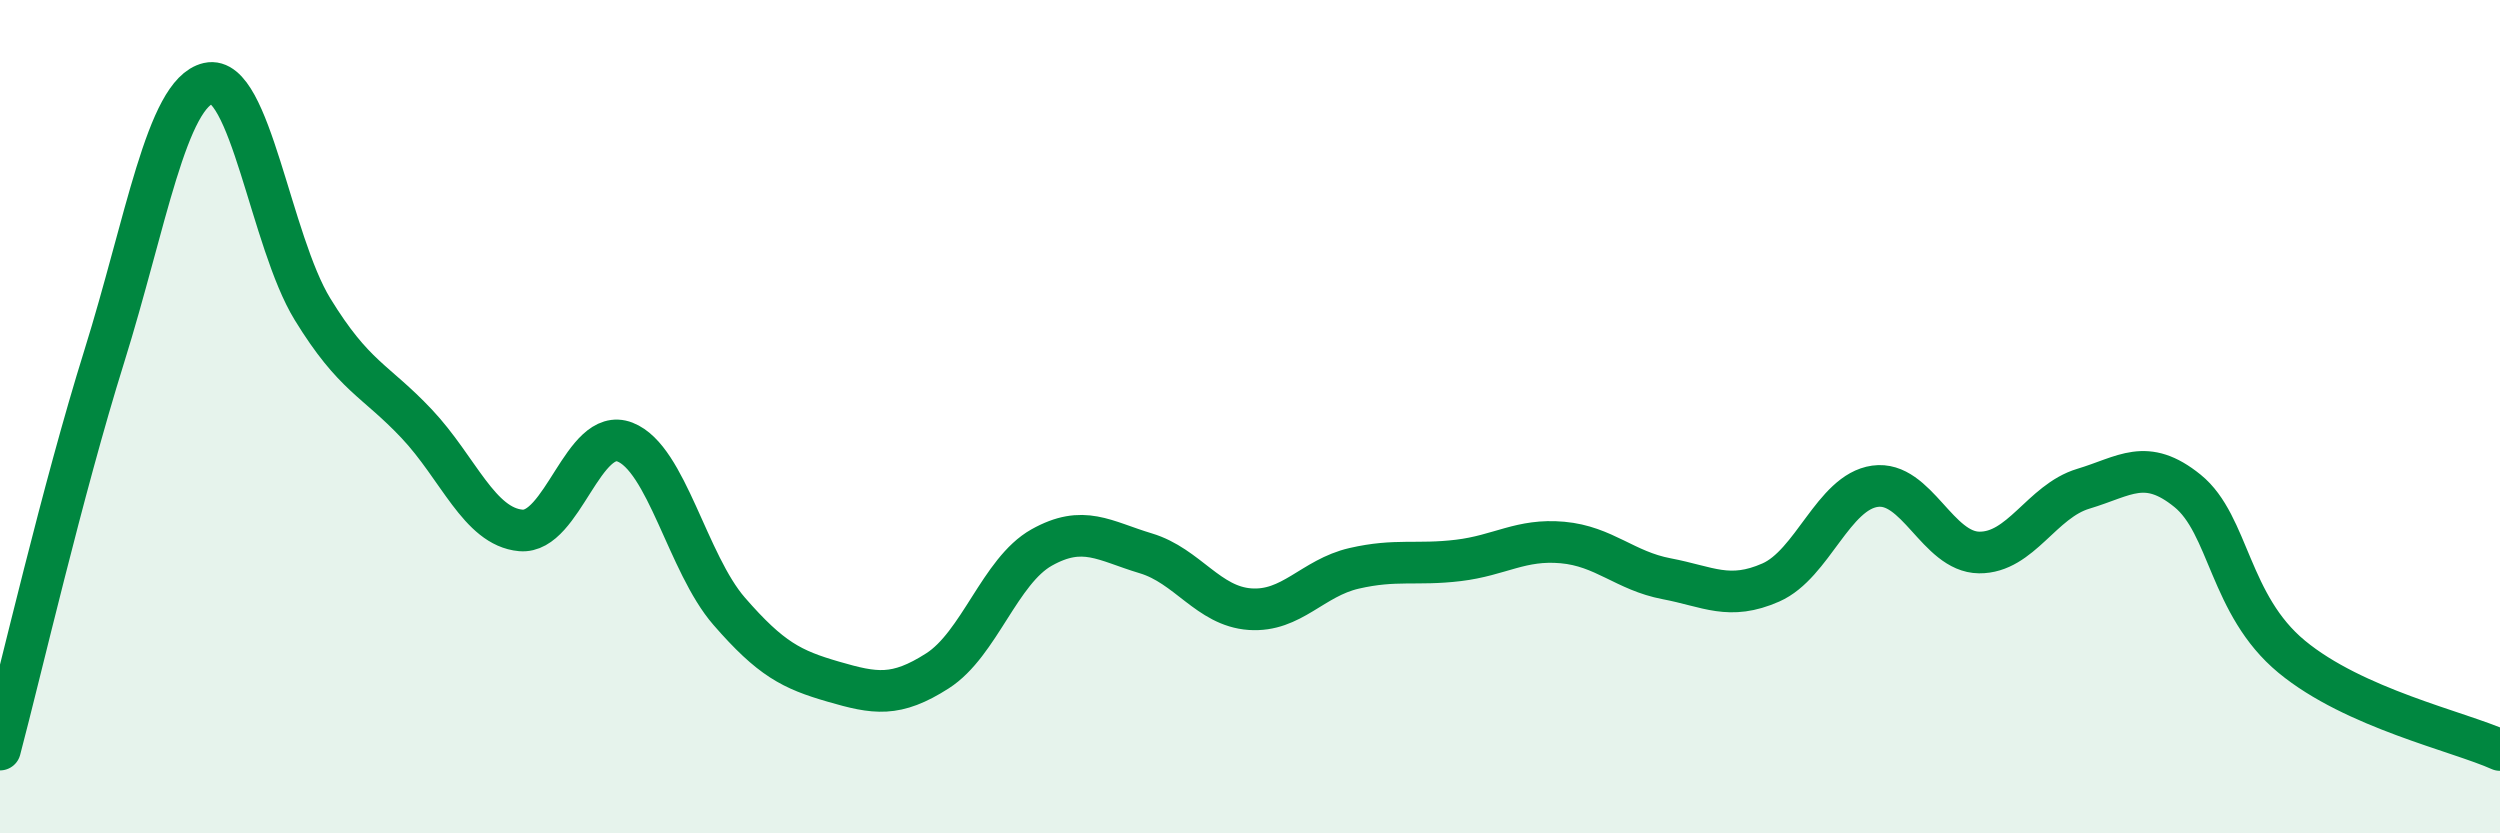
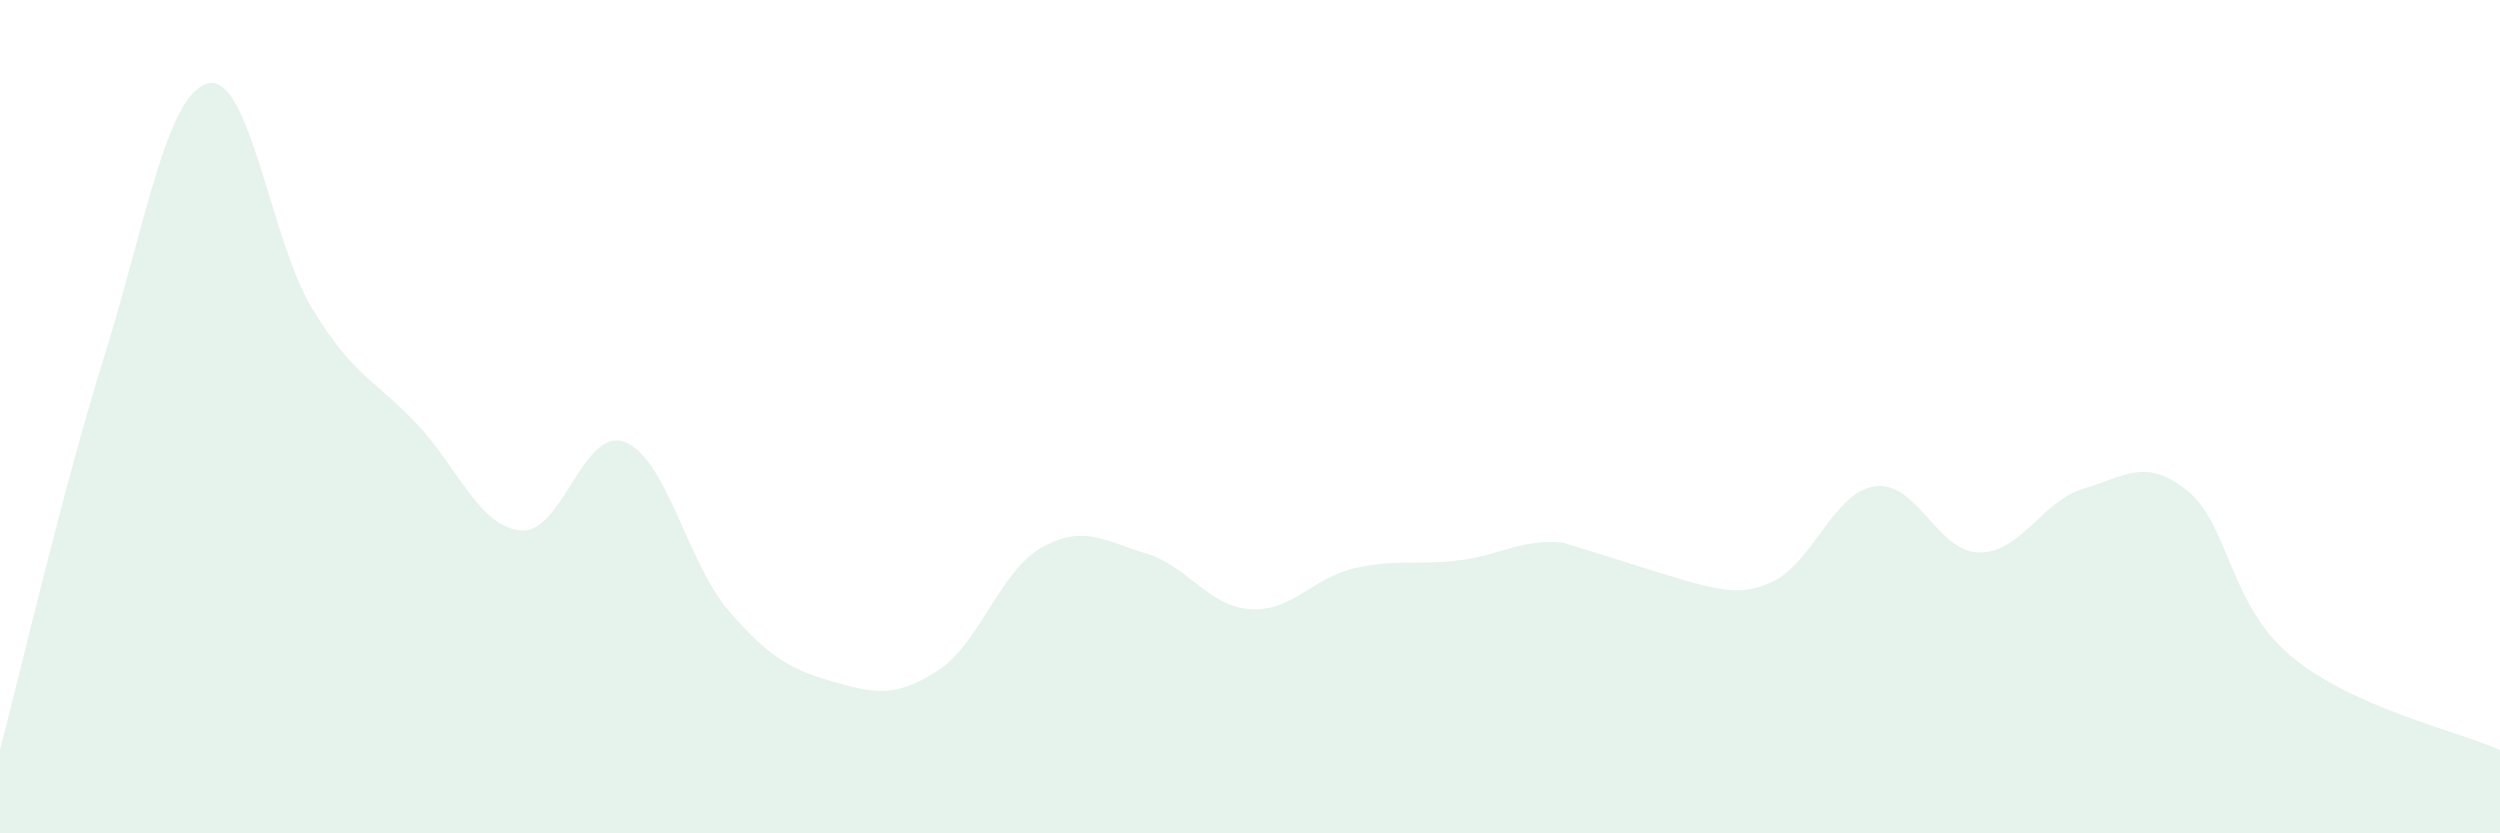
<svg xmlns="http://www.w3.org/2000/svg" width="60" height="20" viewBox="0 0 60 20">
-   <path d="M 0,17.99 C 0.5,16.1 1.5,11.76 2.5,8.56 C 3.5,5.36 4,2.23 5,2 C 6,1.77 6.5,5.79 7.5,7.42 C 8.5,9.05 9,9.11 10,10.17 C 11,11.23 11.5,12.64 12.5,12.73 C 13.5,12.82 14,10.22 15,10.61 C 16,11 16.5,13.52 17.5,14.67 C 18.5,15.82 19,16.07 20,16.36 C 21,16.65 21.5,16.74 22.5,16.1 C 23.5,15.46 24,13.7 25,13.14 C 26,12.58 26.5,12.98 27.5,13.28 C 28.5,13.58 29,14.55 30,14.62 C 31,14.69 31.5,13.87 32.5,13.64 C 33.5,13.41 34,13.57 35,13.45 C 36,13.33 36.5,12.93 37.5,13.02 C 38.5,13.11 39,13.7 40,13.89 C 41,14.08 41.5,14.42 42.5,13.98 C 43.5,13.54 44,11.81 45,11.67 C 46,11.53 46.5,13.25 47.5,13.26 C 48.5,13.27 49,12.03 50,11.73 C 51,11.43 51.5,10.97 52.5,11.78 C 53.5,12.59 53.5,14.52 55,15.76 C 56.5,17 59,17.55 60,18L60 20L0 20Z" fill="#008740" opacity="0.1" stroke-linecap="round" stroke-linejoin="round" />
-   <path d="M 0,17.99 C 0.5,16.1 1.5,11.76 2.5,8.56 C 3.5,5.36 4,2.23 5,2 C 6,1.77 6.5,5.79 7.5,7.42 C 8.5,9.05 9,9.11 10,10.17 C 11,11.23 11.5,12.64 12.5,12.73 C 13.5,12.82 14,10.22 15,10.61 C 16,11 16.5,13.52 17.5,14.67 C 18.5,15.82 19,16.07 20,16.36 C 21,16.65 21.5,16.74 22.5,16.1 C 23.5,15.46 24,13.7 25,13.14 C 26,12.58 26.5,12.98 27.5,13.28 C 28.5,13.58 29,14.55 30,14.62 C 31,14.69 31.5,13.87 32.5,13.64 C 33.5,13.41 34,13.57 35,13.45 C 36,13.33 36.5,12.93 37.5,13.02 C 38.5,13.11 39,13.7 40,13.89 C 41,14.08 41.5,14.42 42.5,13.98 C 43.5,13.54 44,11.81 45,11.67 C 46,11.53 46.5,13.25 47.5,13.26 C 48.5,13.27 49,12.03 50,11.73 C 51,11.43 51.5,10.97 52.5,11.78 C 53.5,12.59 53.5,14.52 55,15.76 C 56.5,17 59,17.55 60,18" stroke="#008740" stroke-width="1" fill="none" stroke-linecap="round" stroke-linejoin="round" />
+   <path d="M 0,17.99 C 0.5,16.1 1.5,11.76 2.5,8.56 C 3.5,5.36 4,2.23 5,2 C 6,1.77 6.5,5.79 7.5,7.42 C 8.5,9.05 9,9.11 10,10.17 C 11,11.23 11.5,12.64 12.5,12.73 C 13.5,12.82 14,10.22 15,10.61 C 16,11 16.5,13.52 17.5,14.67 C 18.5,15.82 19,16.07 20,16.36 C 21,16.65 21.5,16.74 22.5,16.1 C 23.5,15.46 24,13.7 25,13.14 C 26,12.58 26.5,12.98 27.5,13.28 C 28.5,13.58 29,14.55 30,14.62 C 31,14.69 31.5,13.87 32.5,13.64 C 33.5,13.41 34,13.57 35,13.45 C 36,13.33 36.5,12.93 37.5,13.02 C 41,14.08 41.5,14.42 42.5,13.98 C 43.5,13.54 44,11.81 45,11.67 C 46,11.53 46.5,13.25 47.5,13.26 C 48.5,13.27 49,12.03 50,11.73 C 51,11.43 51.5,10.97 52.5,11.78 C 53.5,12.59 53.5,14.52 55,15.76 C 56.5,17 59,17.55 60,18L60 20L0 20Z" fill="#008740" opacity="0.1" stroke-linecap="round" stroke-linejoin="round" />
</svg>